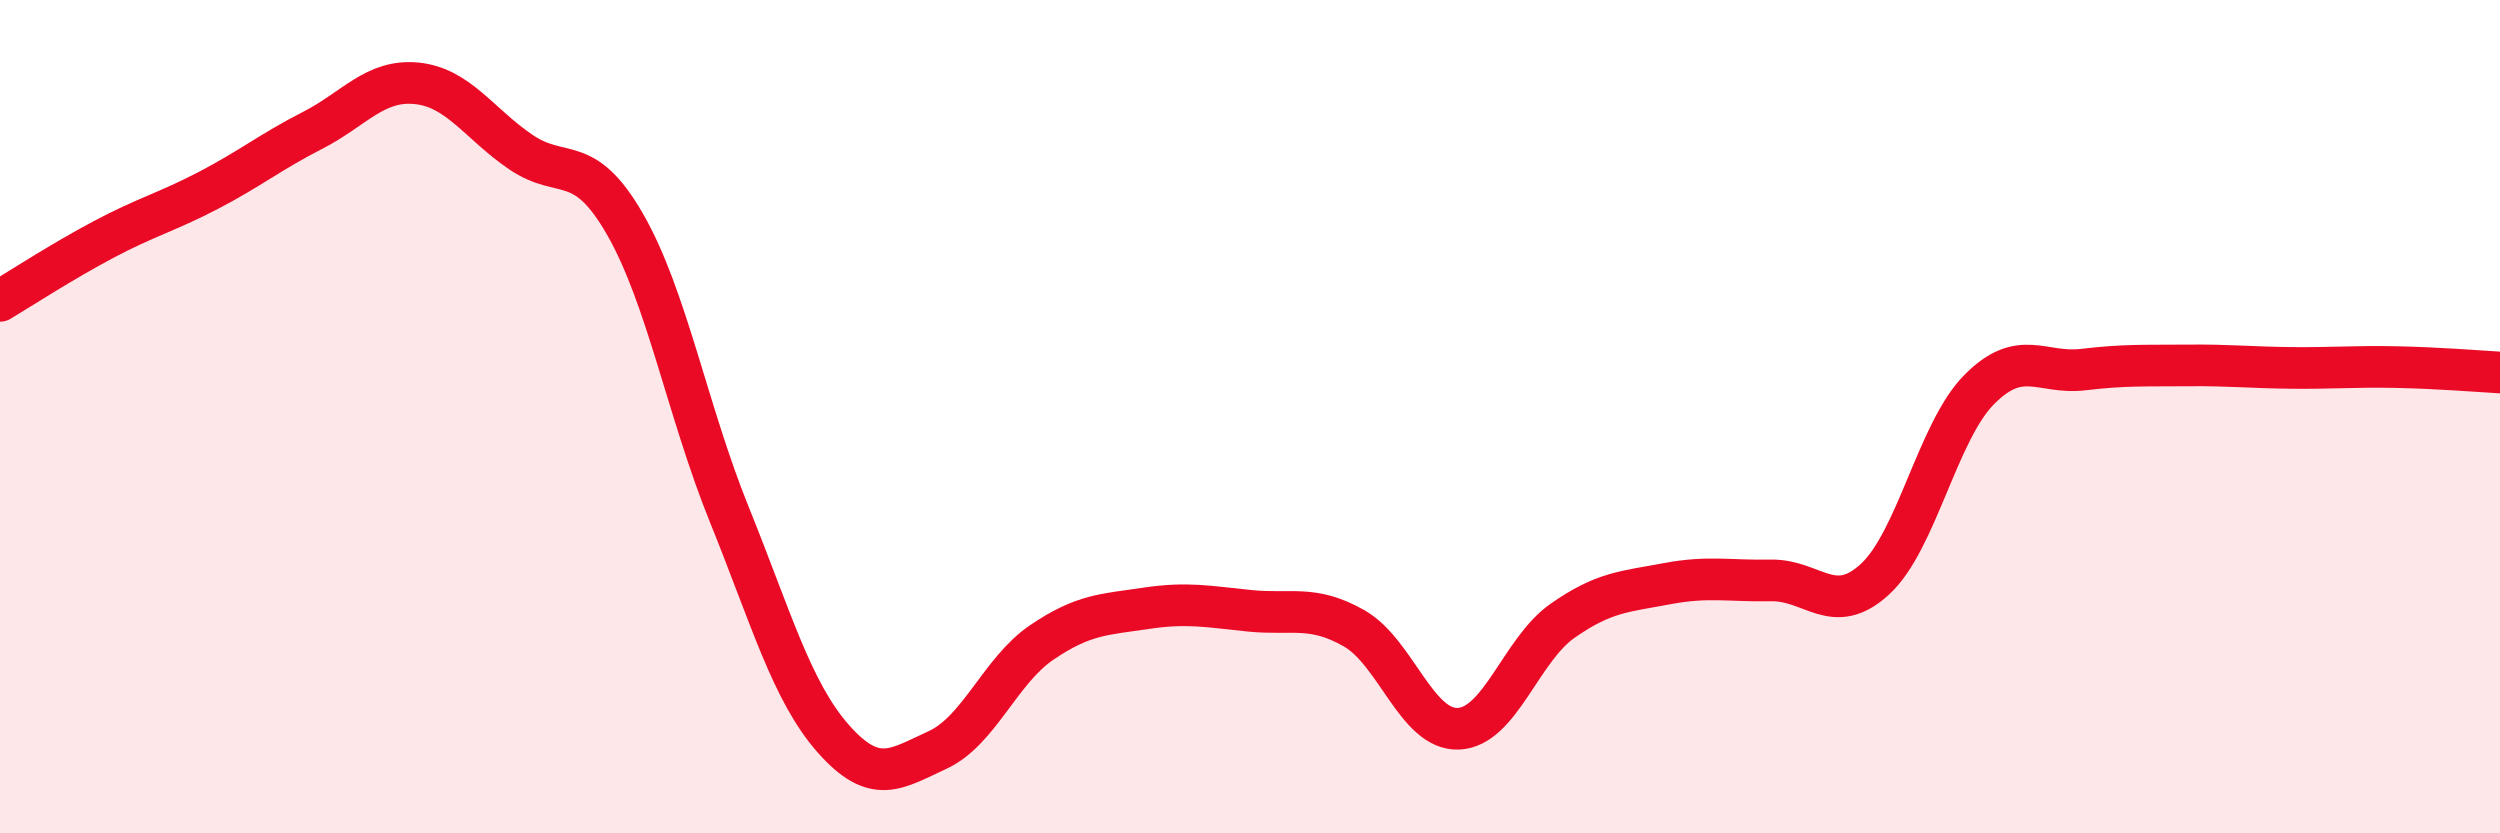
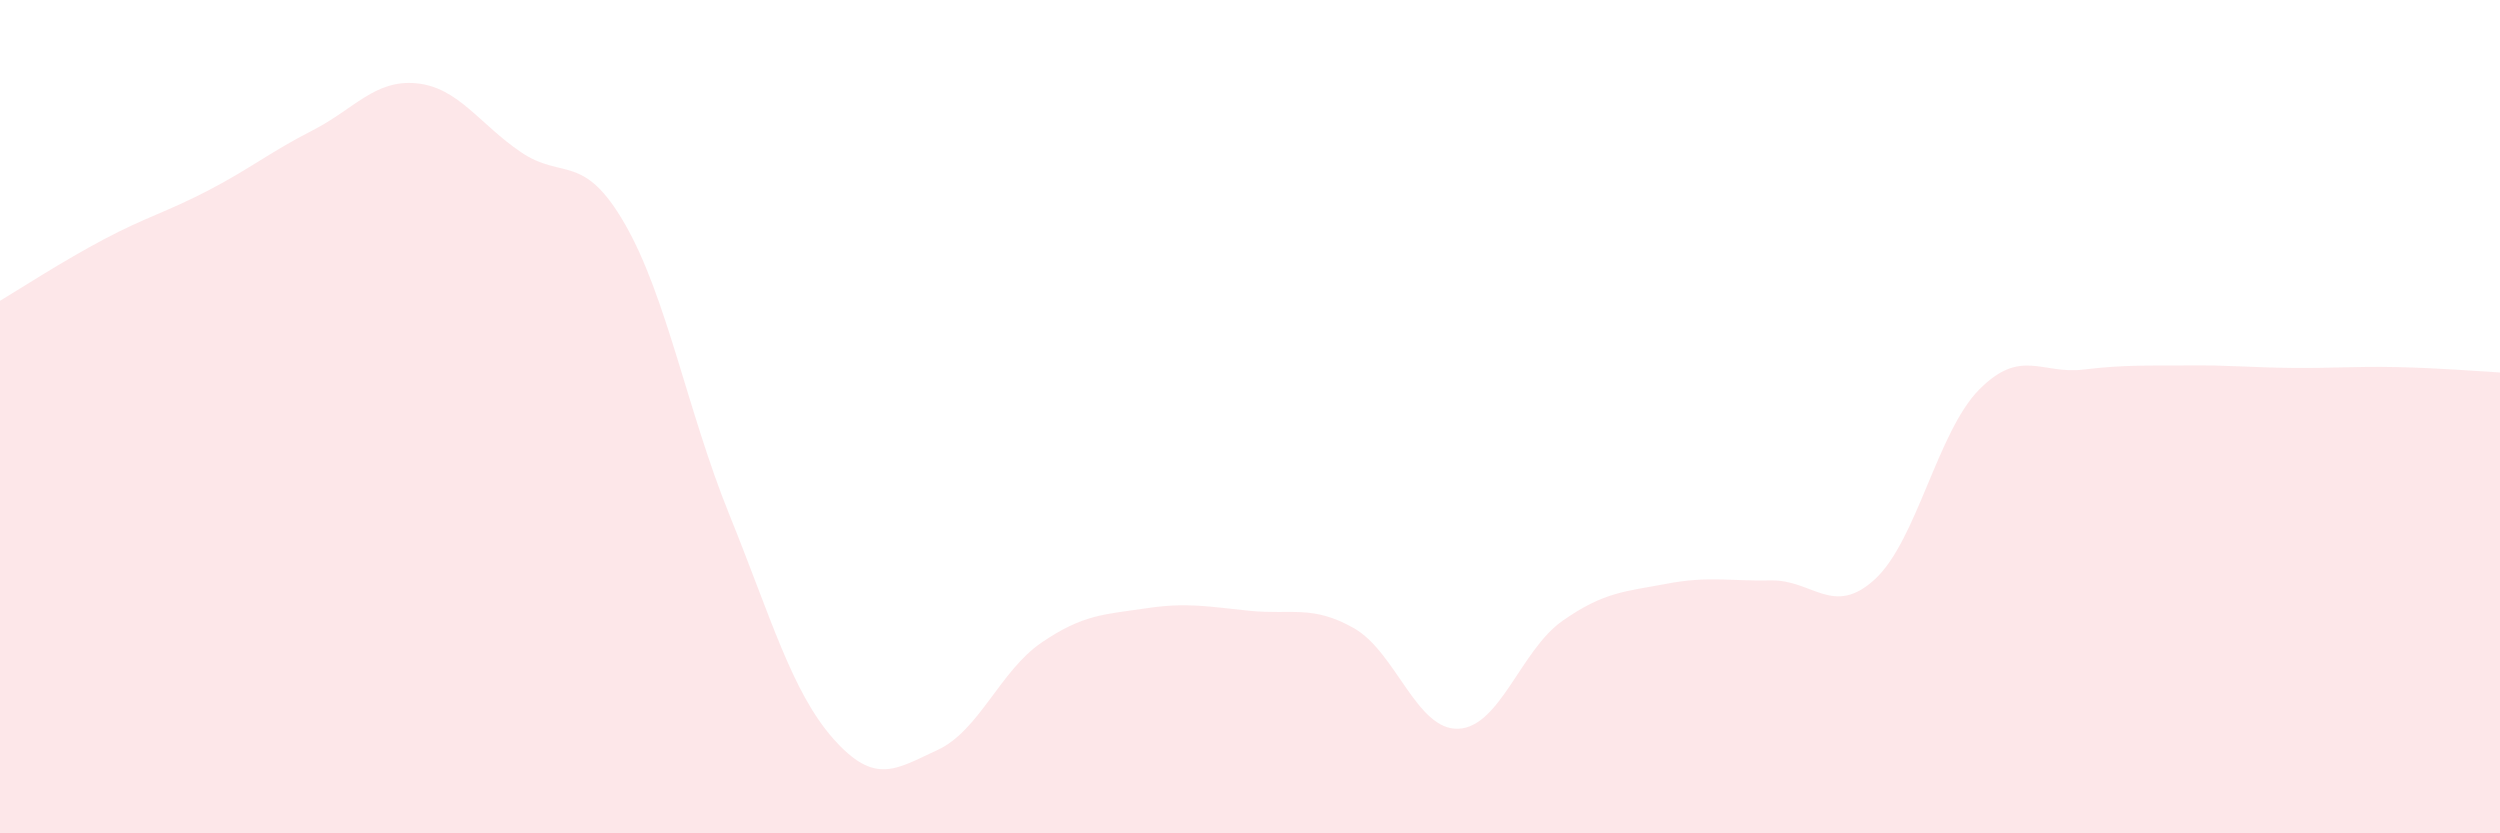
<svg xmlns="http://www.w3.org/2000/svg" width="60" height="20" viewBox="0 0 60 20">
  <path d="M 0,7.22 C 0.5,6.92 1.5,6.27 2.5,5.74 C 3.5,5.21 4,5.09 5,4.57 C 6,4.05 6.5,3.64 7.5,3.13 C 8.5,2.62 9,1.9 10,2 C 11,2.1 11.5,2.97 12.5,3.65 C 13.5,4.33 14,3.64 15,5.38 C 16,7.12 16.5,9.87 17.5,12.34 C 18.5,14.81 19,16.6 20,17.73 C 21,18.86 21.5,18.46 22.5,18 C 23.5,17.54 24,16.1 25,15.42 C 26,14.74 26.5,14.75 27.5,14.6 C 28.5,14.45 29,14.56 30,14.66 C 31,14.76 31.5,14.51 32.5,15.08 C 33.5,15.65 34,17.53 35,17.49 C 36,17.45 36.5,15.6 37.5,14.9 C 38.5,14.2 39,14.2 40,14.01 C 41,13.82 41.5,13.95 42.5,13.93 C 43.5,13.91 44,14.82 45,13.9 C 46,12.98 46.5,10.36 47.5,9.35 C 48.5,8.34 49,8.99 50,8.87 C 51,8.75 51.5,8.78 52.5,8.77 C 53.5,8.76 54,8.82 55,8.83 C 56,8.84 56.5,8.79 57.5,8.81 C 58.5,8.83 59.5,8.91 60,8.94L60 20L0 20Z" fill="#EB0A25" opacity="0.1" stroke-linecap="round" stroke-linejoin="round" />
-   <path d="M 0,7.22 C 0.5,6.92 1.5,6.27 2.5,5.74 C 3.5,5.21 4,5.09 5,4.57 C 6,4.05 6.5,3.64 7.5,3.13 C 8.5,2.62 9,1.9 10,2 C 11,2.1 11.5,2.97 12.5,3.65 C 13.5,4.33 14,3.64 15,5.38 C 16,7.12 16.5,9.87 17.5,12.34 C 18.5,14.81 19,16.6 20,17.73 C 21,18.86 21.5,18.46 22.5,18 C 23.5,17.54 24,16.1 25,15.42 C 26,14.74 26.5,14.75 27.5,14.6 C 28.5,14.45 29,14.56 30,14.66 C 31,14.76 31.5,14.51 32.5,15.08 C 33.5,15.65 34,17.53 35,17.49 C 36,17.45 36.5,15.6 37.5,14.9 C 38.5,14.2 39,14.2 40,14.01 C 41,13.82 41.5,13.95 42.5,13.93 C 43.5,13.91 44,14.82 45,13.9 C 46,12.98 46.5,10.36 47.5,9.35 C 48.5,8.34 49,8.99 50,8.87 C 51,8.75 51.5,8.78 52.5,8.77 C 53.5,8.76 54,8.82 55,8.83 C 56,8.84 56.5,8.79 57.5,8.81 C 58.5,8.83 59.5,8.91 60,8.94" stroke="#EB0A25" stroke-width="1" fill="none" stroke-linecap="round" stroke-linejoin="round" />
</svg>